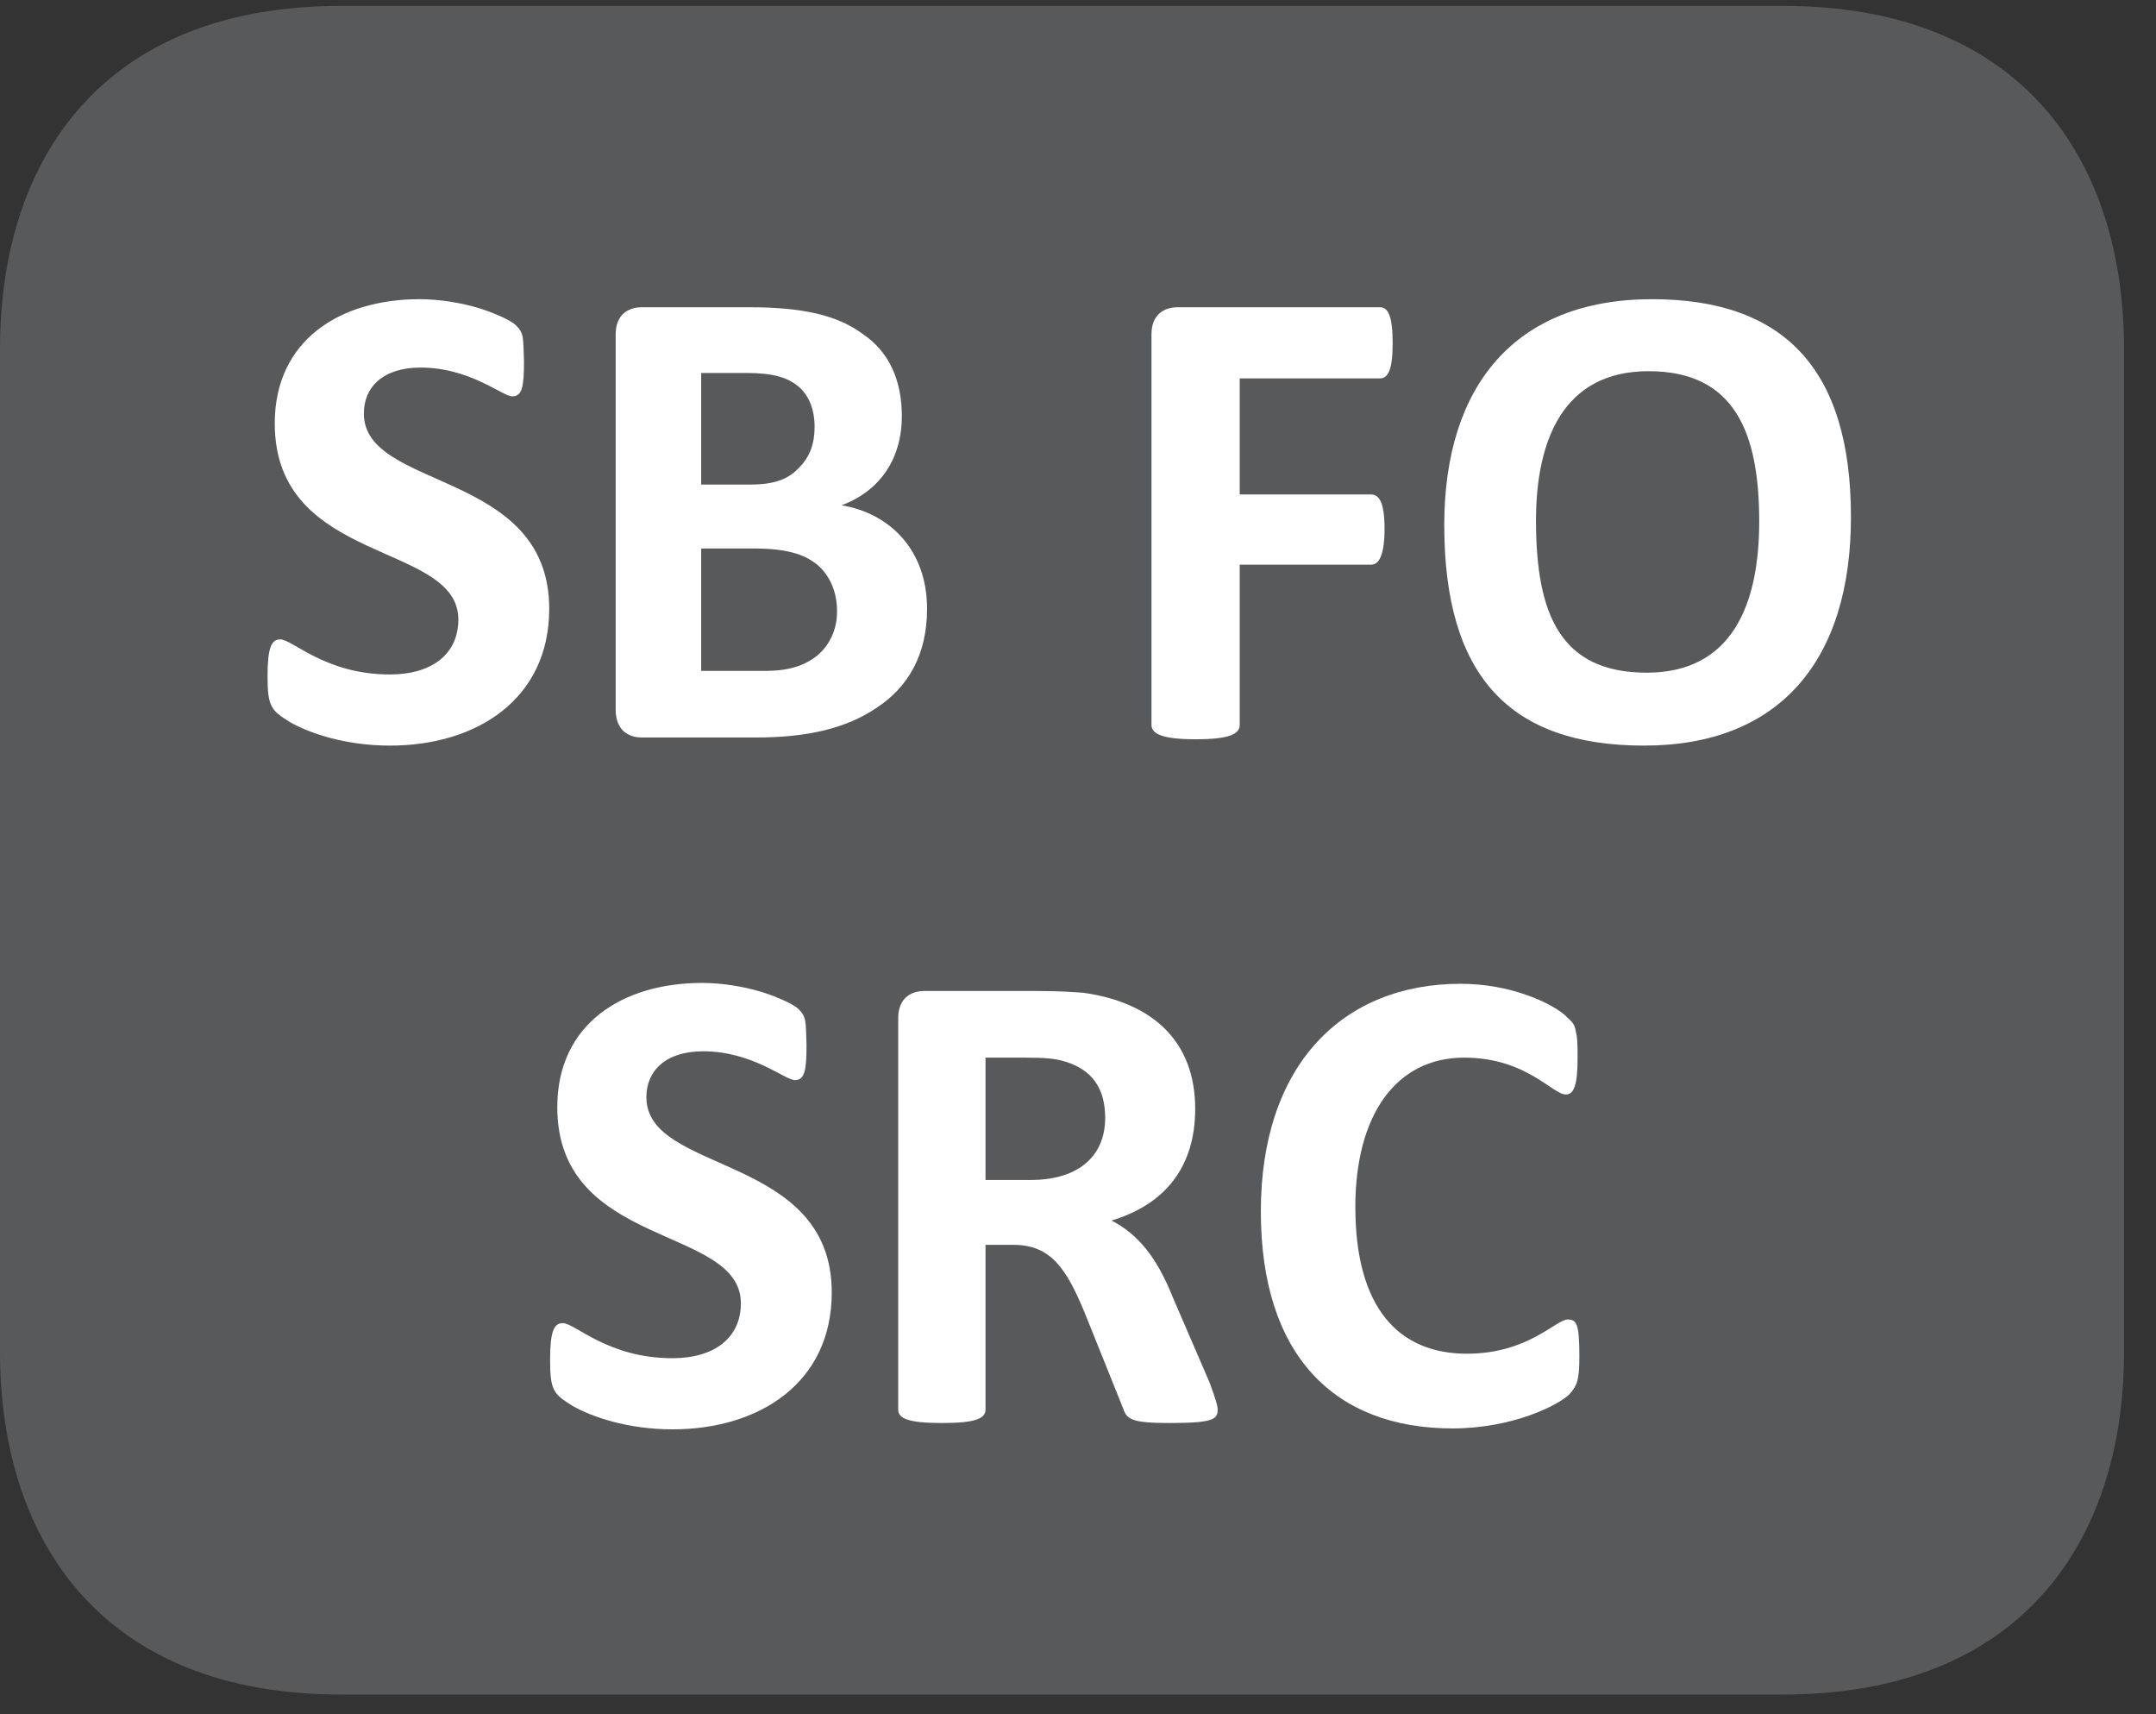
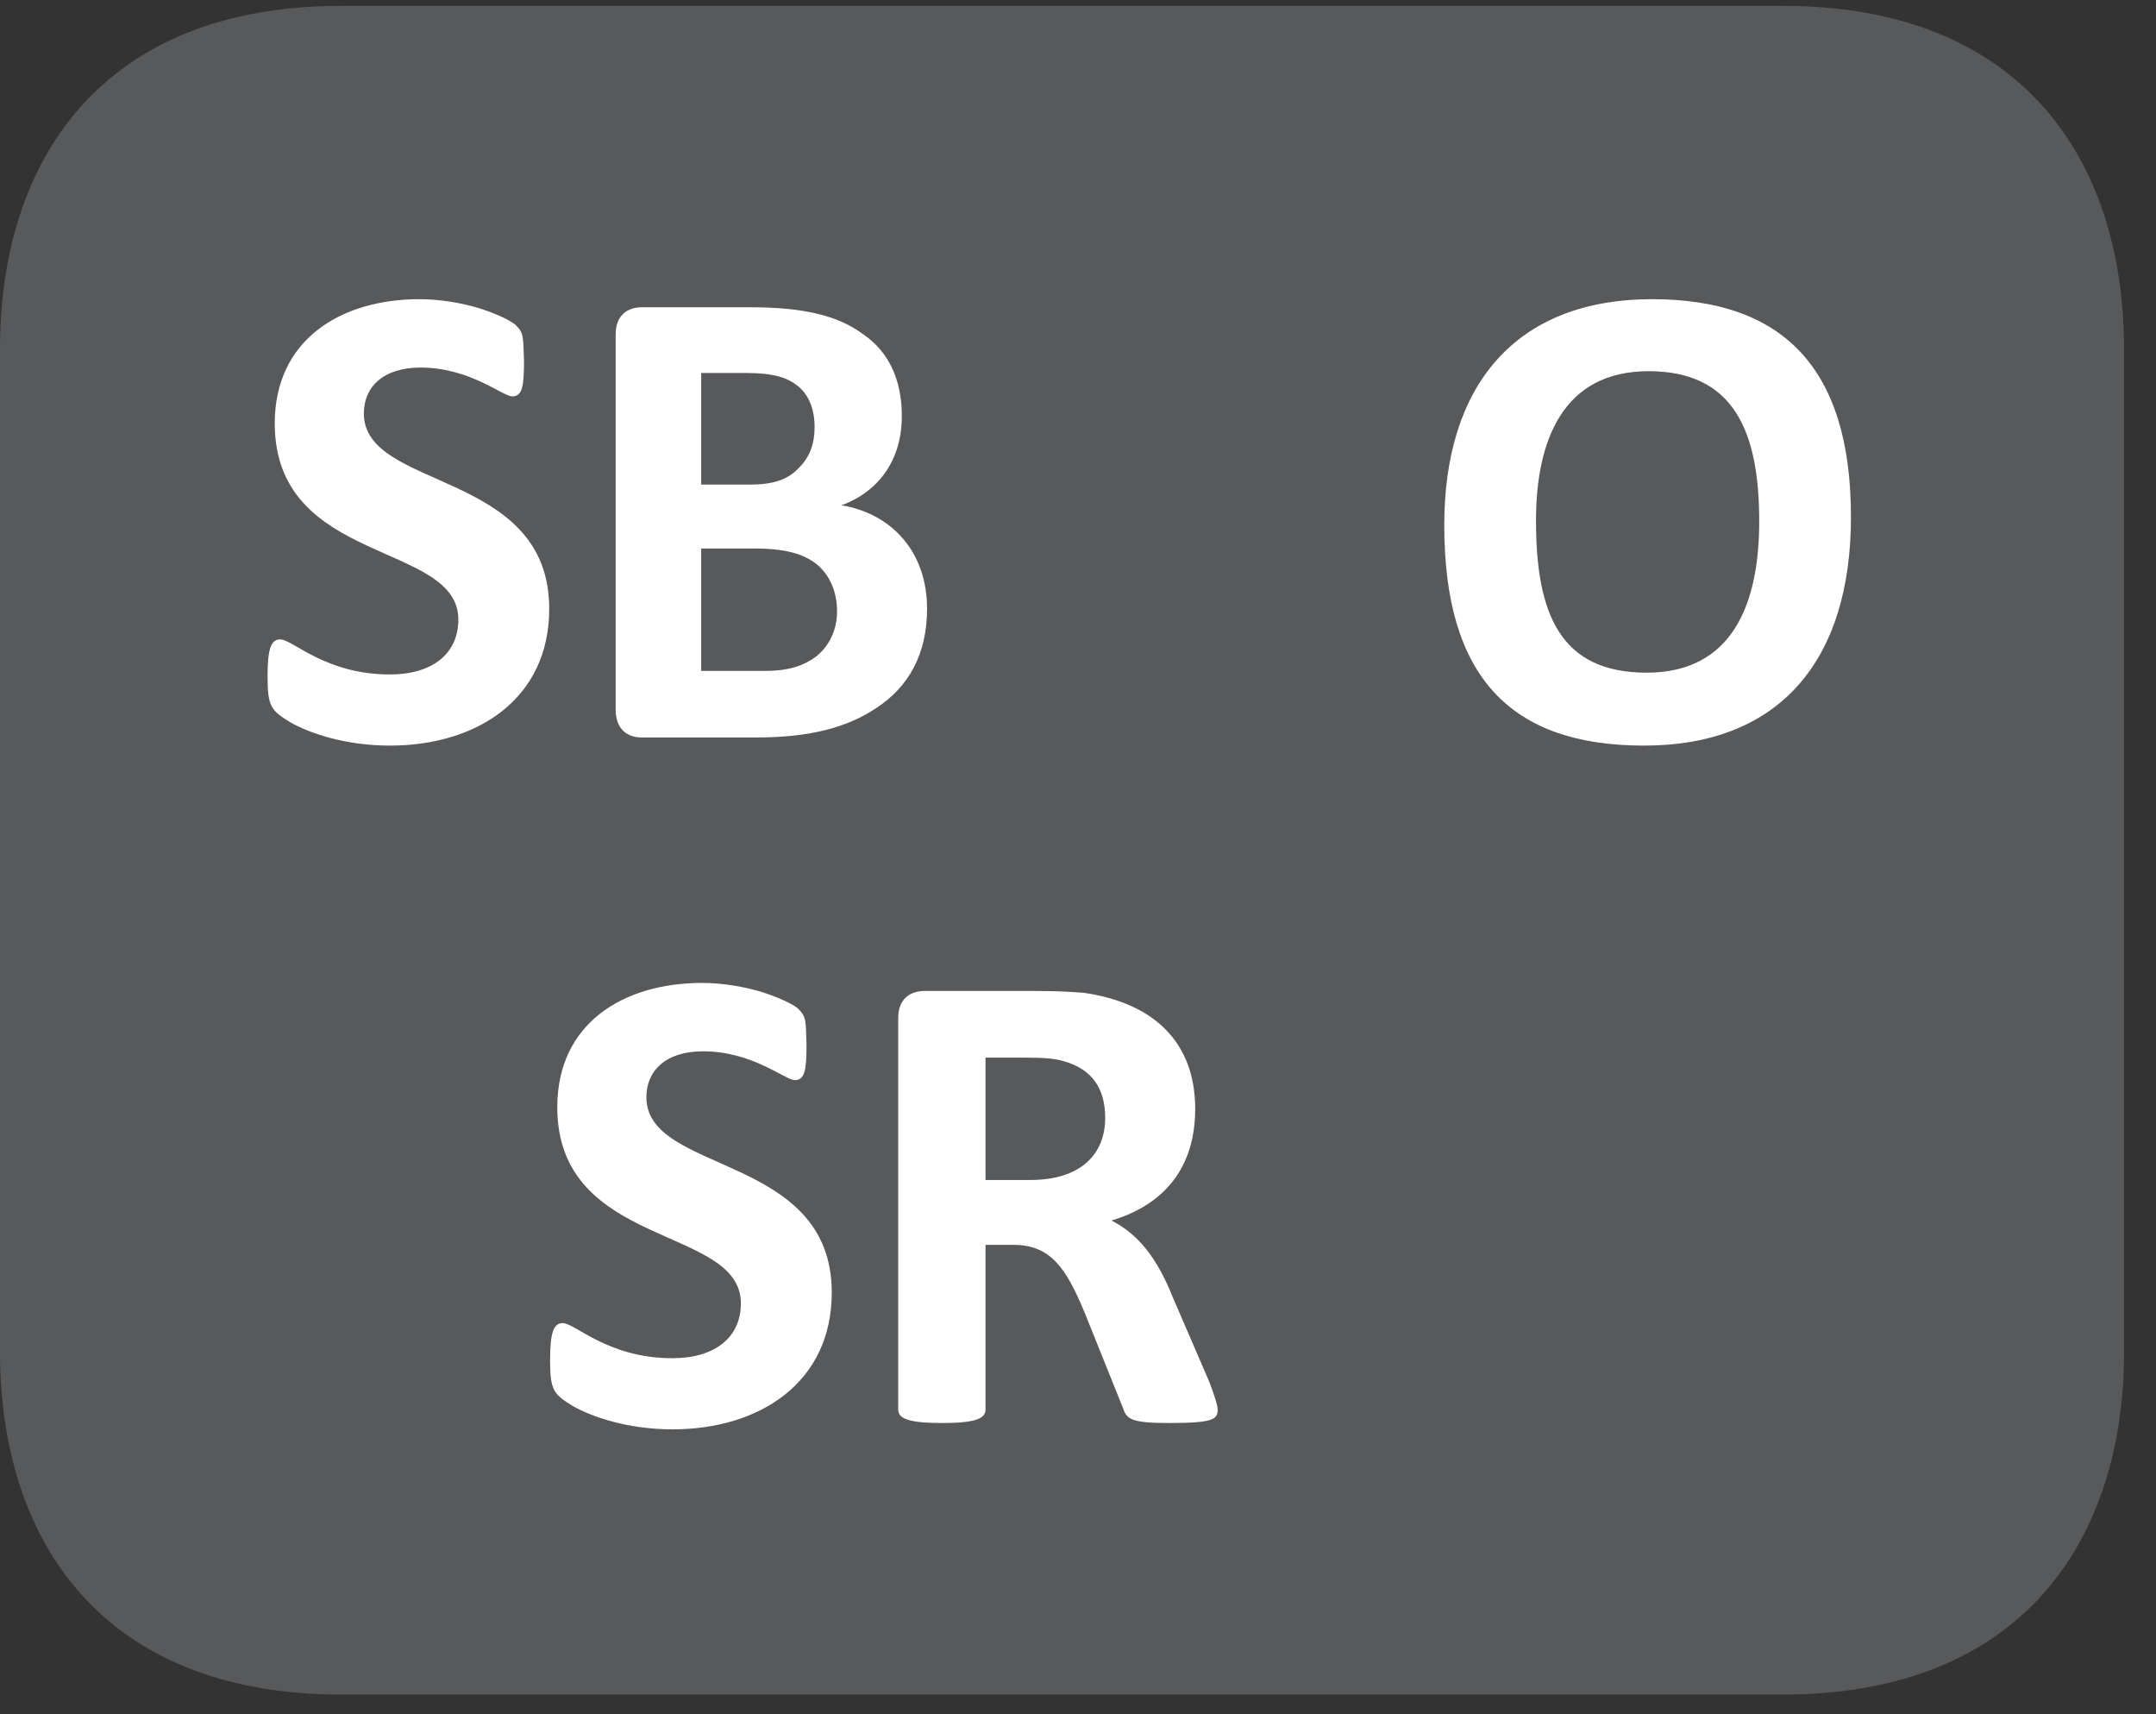
<svg xmlns="http://www.w3.org/2000/svg" xmlns:xlink="http://www.w3.org/1999/xlink" width="37.438pt" height="29.759pt" viewBox="0 0 37.438 29.759" version="1.2">
  <rect x="0" y="0" width="37.438" height="29.759" fill="#333333" stroke="none" />
  <defs>
    <g>
      <symbol overflow="visible" id="glyph0-0">
        <path style="stroke:none;" d="M 0.25 -7.469 L 0.25 0 L 5.703 0 L 5.703 -7.469 Z M 0.844 -0.578 L 0.844 -6.891 L 5.078 -6.891 L 5.078 -0.578 Z M 4.5 -4.875 C 4.5 -5.719 4.016 -6.406 2.703 -6.406 C 2.172 -6.406 1.641 -6.25 1.547 -6.125 C 1.484 -6.078 1.469 -5.984 1.469 -5.781 C 1.469 -5.422 1.516 -5.375 1.594 -5.375 C 1.672 -5.375 1.984 -5.609 2.516 -5.609 C 3.109 -5.609 3.391 -5.297 3.391 -4.828 C 3.391 -4.391 3.172 -4.047 2.609 -4.047 L 2.531 -4.047 C 2.297 -4.047 2.172 -3.953 2.203 -3.656 L 2.25 -2.75 C 2.25 -2.625 2.359 -2.609 2.719 -2.609 C 3 -2.609 3.172 -2.641 3.188 -2.75 L 3.219 -3.438 C 3.969 -3.531 4.5 -4 4.5 -4.875 Z M 3.312 -1.641 C 3.312 -2.062 3.172 -2.219 2.734 -2.219 C 2.281 -2.219 2.141 -2.062 2.141 -1.641 C 2.141 -1.234 2.281 -1.078 2.734 -1.078 C 3.172 -1.078 3.312 -1.234 3.312 -1.641 Z M 3.312 -1.641 " />
      </symbol>
      <symbol overflow="visible" id="glyph0-1">
        <path style="stroke:none;" d="M 5.25 -2.234 C 5.25 -4.656 2.031 -4.281 2.031 -5.625 C 2.031 -6.078 2.359 -6.422 3.016 -6.422 C 3.875 -6.422 4.438 -5.922 4.609 -5.922 C 4.781 -5.922 4.812 -6.094 4.812 -6.531 C 4.797 -6.953 4.812 -7.016 4.672 -7.156 C 4.594 -7.234 4.328 -7.359 4.031 -7.453 C 3.719 -7.547 3.344 -7.609 3 -7.609 C 1.609 -7.609 0.484 -6.891 0.484 -5.453 C 0.484 -2.984 3.672 -3.406 3.672 -2.047 C 3.672 -1.453 3.219 -1.094 2.484 -1.094 C 1.359 -1.094 0.797 -1.703 0.578 -1.703 C 0.422 -1.703 0.359 -1.547 0.359 -1.062 C 0.359 -0.531 0.422 -0.469 0.75 -0.266 C 1.078 -0.078 1.703 0.141 2.484 0.141 C 4 0.141 5.25 -0.672 5.25 -2.234 Z M 5.25 -2.234 " />
      </symbol>
      <symbol overflow="visible" id="glyph0-2">
        <path style="stroke:none;" d="M 6.219 -2.234 C 6.219 -3.25 5.578 -3.891 4.734 -4.031 C 5.406 -4.281 5.781 -4.844 5.781 -5.578 C 5.781 -6.219 5.547 -6.703 5.109 -7 C 4.672 -7.328 4.062 -7.469 3.141 -7.469 L 1.266 -7.469 C 1.016 -7.469 0.812 -7.328 0.812 -7 L 0.812 -0.484 C 0.812 -0.141 1.016 0 1.266 0 L 3.25 0 C 4.141 0 4.812 -0.156 5.344 -0.516 C 5.891 -0.875 6.219 -1.438 6.219 -2.234 Z M 4.266 -5.391 C 4.266 -5.109 4.188 -4.875 4 -4.688 C 3.828 -4.5 3.594 -4.391 3.156 -4.391 L 2.297 -4.391 L 2.297 -6.328 L 3.078 -6.328 C 3.547 -6.328 3.797 -6.25 3.984 -6.094 C 4.172 -5.938 4.266 -5.688 4.266 -5.391 Z M 4.656 -2.188 C 4.656 -1.859 4.516 -1.594 4.312 -1.422 C 4.094 -1.25 3.828 -1.156 3.406 -1.156 L 2.297 -1.156 L 2.297 -3.281 L 3.203 -3.281 C 3.766 -3.281 4.078 -3.188 4.312 -3 C 4.531 -2.812 4.656 -2.531 4.656 -2.188 Z M 4.656 -2.188 " />
      </symbol>
      <symbol overflow="visible" id="glyph0-3">
-         <path style="stroke:none;" d="" />
-       </symbol>
+         </symbol>
      <symbol overflow="visible" id="glyph0-4">
-         <path style="stroke:none;" d="M 5 -6.844 C 5 -7.312 4.922 -7.469 4.781 -7.469 L 1.266 -7.469 C 1.016 -7.469 0.812 -7.328 0.812 -7 L 0.812 -0.219 C 0.812 -0.062 1 0.031 1.578 0.031 C 2.172 0.031 2.344 -0.062 2.344 -0.219 L 2.344 -3 L 4.625 -3 C 4.766 -3 4.859 -3.172 4.859 -3.625 C 4.859 -4.078 4.766 -4.219 4.625 -4.219 L 2.344 -4.219 L 2.344 -6.234 L 4.781 -6.234 C 4.922 -6.234 5 -6.391 5 -6.844 Z M 5 -6.844 " />
-       </symbol>
+         </symbol>
      <symbol overflow="visible" id="glyph0-5">
        <path style="stroke:none;" d="M 7.531 -3.828 C 7.531 -6.422 6.344 -7.609 4.078 -7.609 C 1.703 -7.609 0.469 -6.109 0.469 -3.688 C 0.469 -1.062 1.609 0.141 3.938 0.141 C 6.297 0.141 7.531 -1.344 7.531 -3.828 Z M 5.938 -3.75 C 5.938 -2.312 5.469 -1.125 3.984 -1.125 C 2.484 -1.125 2.062 -2.141 2.062 -3.766 C 2.062 -5.156 2.531 -6.359 4.016 -6.359 C 5.5 -6.359 5.938 -5.312 5.938 -3.75 Z M 5.938 -3.75 " />
      </symbol>
      <symbol overflow="visible" id="glyph0-6">
        <path style="stroke:none;" d="M 6.359 -0.203 C 6.359 -0.266 6.328 -0.375 6.219 -0.672 L 5.578 -2.156 C 5.297 -2.859 4.969 -3.25 4.516 -3.484 C 5.453 -3.766 5.969 -4.422 5.969 -5.422 C 5.969 -6.594 5.234 -7.266 4.031 -7.438 C 3.828 -7.453 3.594 -7.469 3.203 -7.469 L 1.266 -7.469 C 1.016 -7.469 0.812 -7.328 0.812 -7 L 0.812 -0.203 C 0.812 -0.047 0.984 0.031 1.578 0.031 C 2.156 0.031 2.328 -0.047 2.328 -0.203 L 2.328 -3.062 L 2.812 -3.062 C 3.469 -3.062 3.734 -2.641 4.047 -1.891 L 4.719 -0.219 C 4.781 -0.031 4.875 0.031 5.516 0.031 C 6.281 0.031 6.359 -0.031 6.359 -0.203 Z M 4.406 -5.266 C 4.406 -4.625 3.969 -4.188 3.109 -4.188 L 2.328 -4.188 L 2.328 -6.312 L 3.016 -6.312 C 3.359 -6.312 3.531 -6.297 3.688 -6.25 C 4.188 -6.109 4.406 -5.766 4.406 -5.266 Z M 4.406 -5.266 " />
      </symbol>
      <symbol overflow="visible" id="glyph0-7">
-         <path style="stroke:none;" d="M 5.984 -1.125 C 5.984 -1.688 5.938 -1.766 5.781 -1.766 C 5.578 -1.766 5.094 -1.172 4.031 -1.172 C 2.844 -1.172 2.094 -1.969 2.094 -3.719 C 2.094 -5.312 2.797 -6.312 3.984 -6.312 C 5.062 -6.312 5.516 -5.672 5.75 -5.672 C 5.891 -5.672 5.953 -5.844 5.953 -6.297 C 5.953 -6.516 5.953 -6.656 5.922 -6.766 C 5.906 -6.875 5.875 -6.922 5.766 -7.016 C 5.672 -7.125 5.375 -7.297 5.047 -7.406 C 4.734 -7.516 4.344 -7.594 3.922 -7.594 C 1.875 -7.594 0.453 -6.188 0.453 -3.641 C 0.453 -1.141 1.734 0.125 3.781 0.125 C 4.828 0.125 5.625 -0.281 5.812 -0.469 C 5.953 -0.625 5.984 -0.734 5.984 -1.125 Z M 5.984 -1.125 " />
-       </symbol>
+         </symbol>
    </g>
    <clipPath id="clip1">
      <path d="M 0 0.102 L 36.883 0.102 L 36.883 29.418 L 0 29.418 Z M 0 0.102 " />
    </clipPath>
  </defs>
  <g id="surface1">
    <g clip-path="url(#clip1)" clip-rule="nonzero">
      <path style=" stroke:none;fill-rule:nonzero;fill:rgb(34.509%,34.901%,35.686%);fill-opacity:1;" d="M 36.883 23.469 C 36.883 26.754 35.098 29.418 30.961 29.418 L 5.922 29.418 C 1.781 29.418 0 26.754 0 23.469 L 0 6.059 C 0 2.766 1.781 0.102 5.922 0.102 L 30.961 0.102 C 35.098 0.102 36.883 2.766 36.883 6.059 Z M 36.883 23.469 " />
    </g>
    <g style="fill:rgb(100%,100%,100%);fill-opacity:1;">
      <use xlink:href="#glyph0-1" x="4.287" y="12.803" />
      <use xlink:href="#glyph0-2" x="9.879" y="12.803" />
      <use xlink:href="#glyph0-3" x="16.512" y="12.803" />
      <use xlink:href="#glyph0-4" x="19.183" y="12.803" />
      <use xlink:href="#glyph0-5" x="24.61" y="12.803" />
      <use xlink:href="#glyph0-3" x="32.602" y="12.803" />
    </g>
    <g style="fill:rgb(100%,100%,100%);fill-opacity:1;">
      <use xlink:href="#glyph0-1" x="9.193" y="24.673" />
      <use xlink:href="#glyph0-6" x="14.785" y="24.673" />
      <use xlink:href="#glyph0-7" x="21.441" y="24.673" />
    </g>
  </g>
</svg>